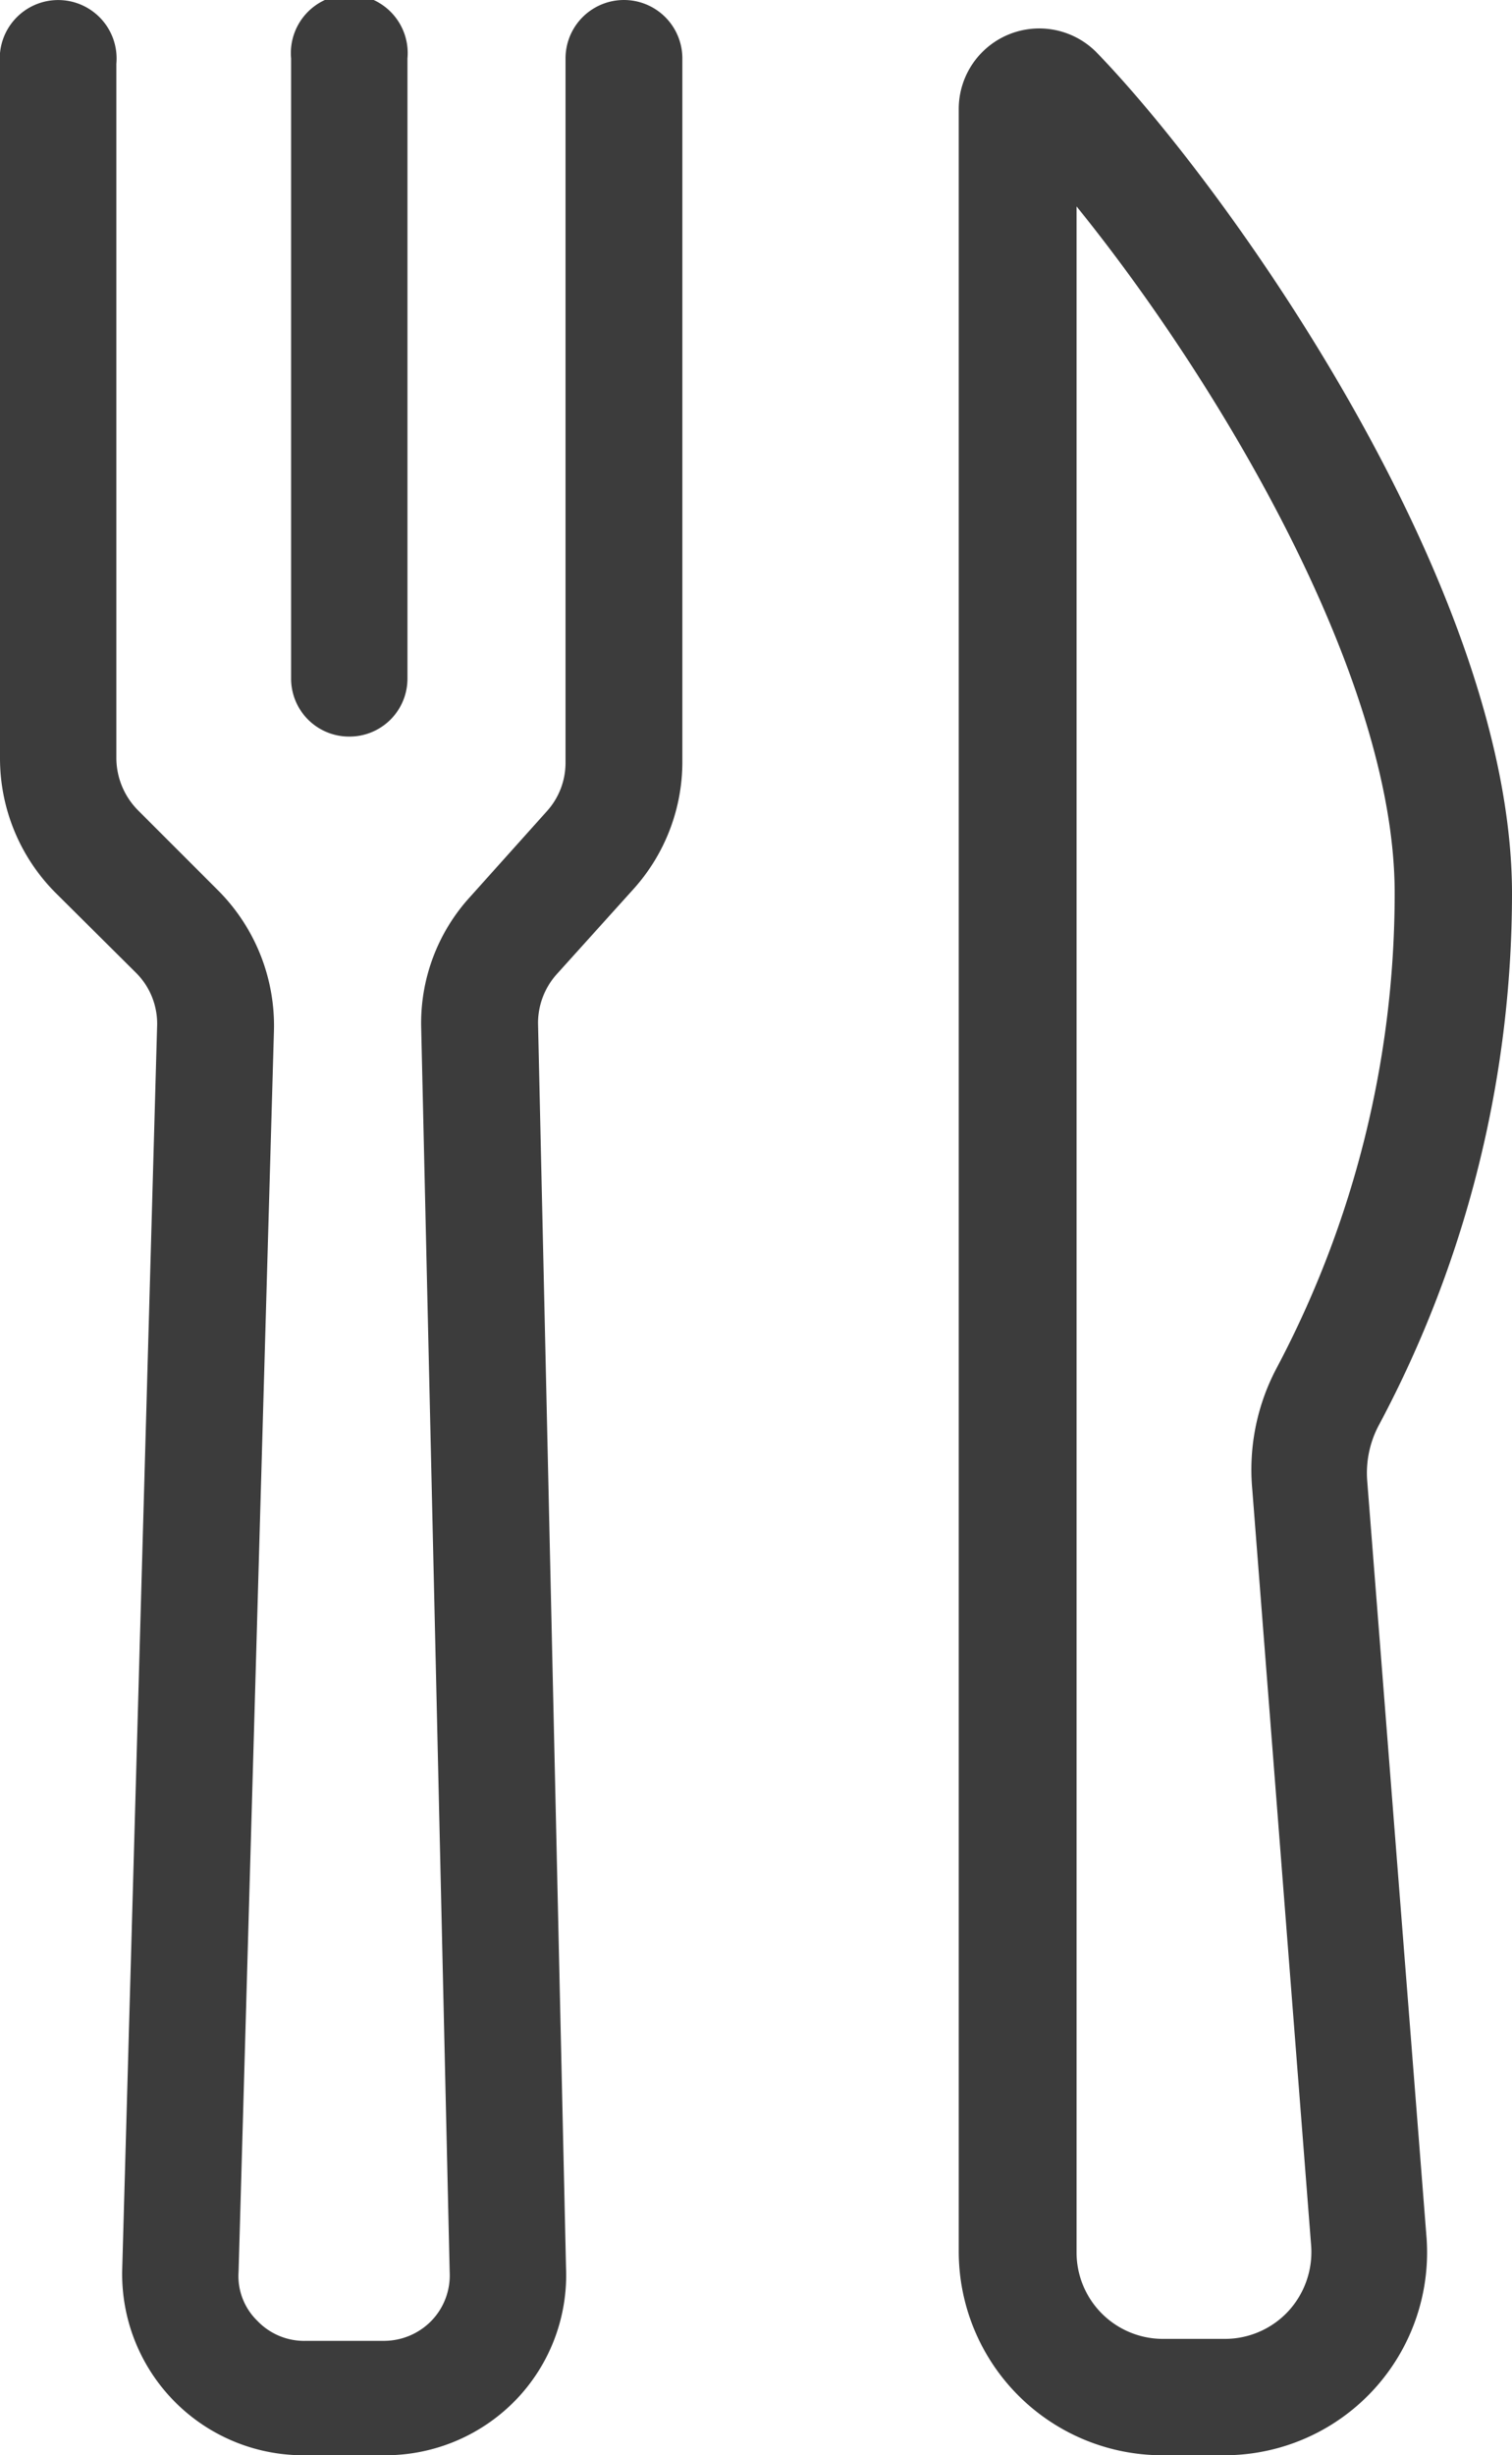
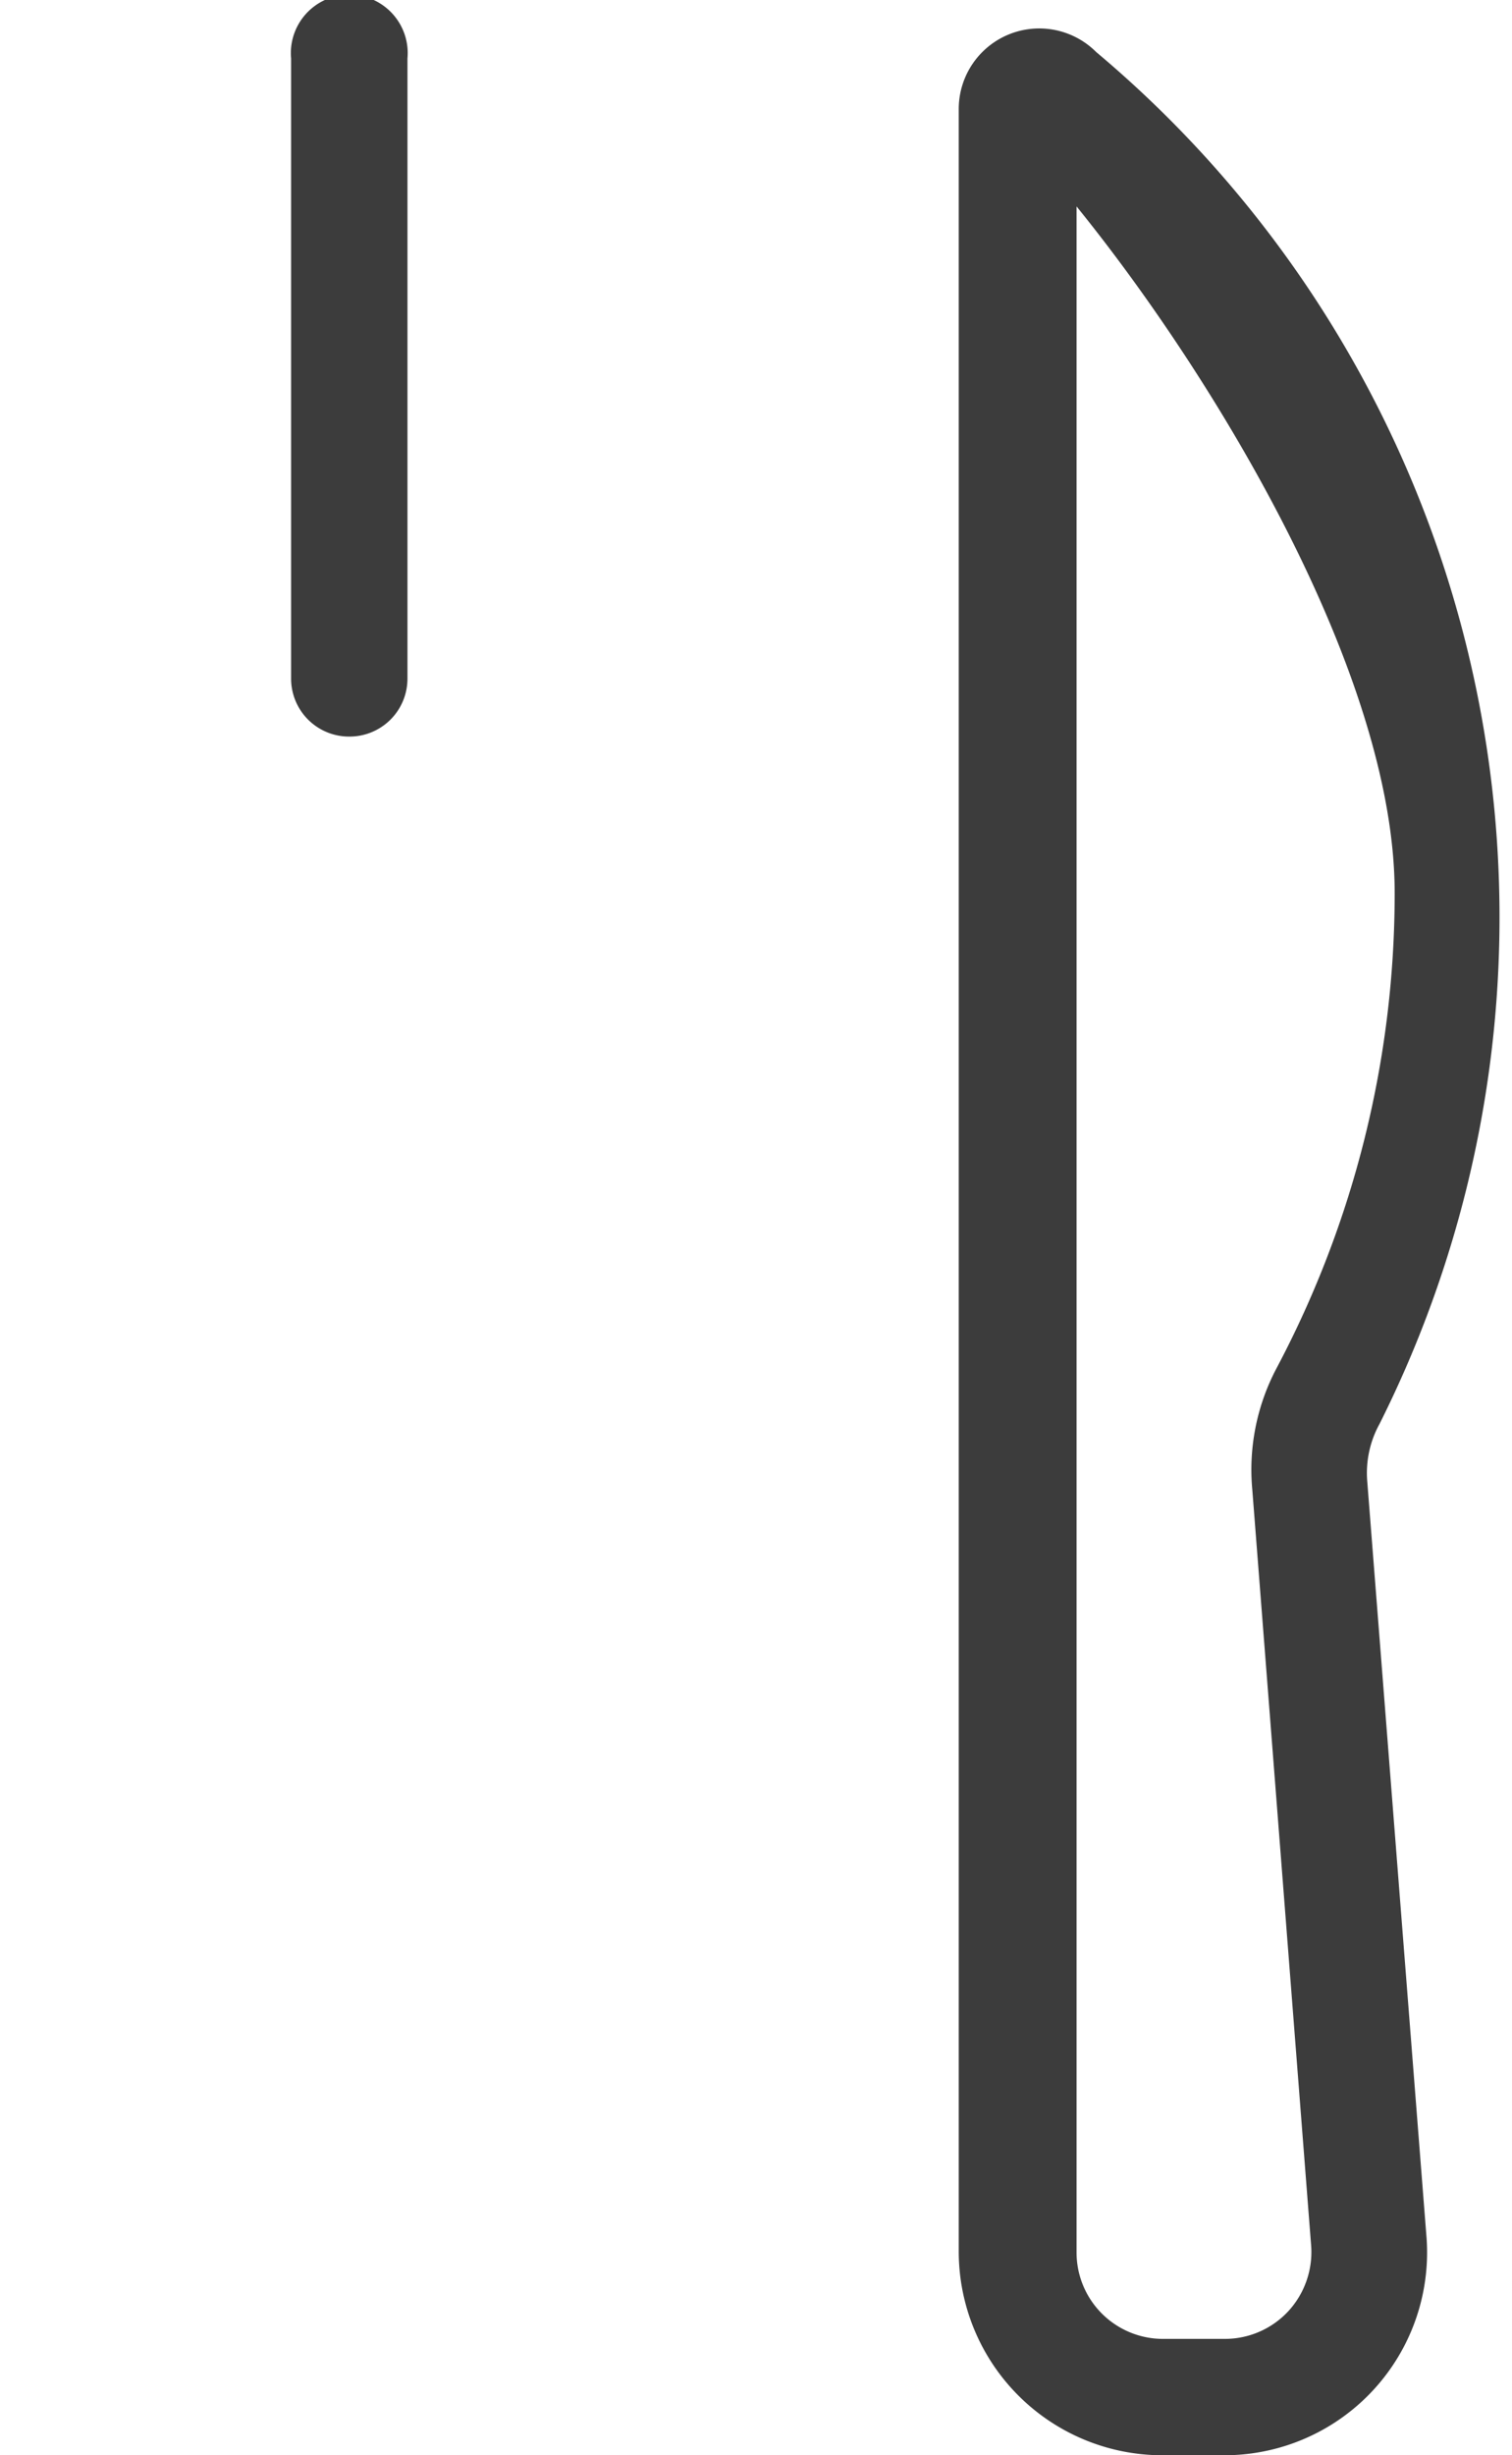
<svg xmlns="http://www.w3.org/2000/svg" id="レイヤー_1" data-name="レイヤー 1" viewBox="0 0 30.8 50">
  <defs>
    <style>.cls-1{fill:#3c3c3c;}</style>
  </defs>
  <title>アートボード 258_1</title>
-   <path class="cls-1" d="M7.83,50H6.19a3.69,3.69,0,0,1-3.7-3.8L3.2,20.91a1.46,1.46,0,0,0-.43-1.1L1.13,18.18A3.88,3.88,0,0,1,0,15.44V1.3a1.19,1.19,0,1,1,2.37,0V15.44a1.52,1.52,0,0,0,.44,1.06l1.63,1.63A3.9,3.9,0,0,1,5.58,21L4.86,46.26a1.27,1.27,0,0,0,.38,1,1.32,1.32,0,0,0,1,.41H7.83a1.35,1.35,0,0,0,.95-.4,1.33,1.33,0,0,0,.38-1L8.58,20.93a3.81,3.81,0,0,1,1-2.67l1.56-1.74a1.47,1.47,0,0,0,.38-1V1.19a1.19,1.19,0,0,1,2.38,0V15.52a3.87,3.87,0,0,1-1,2.59l-1.56,1.73a1.49,1.49,0,0,0-.38,1l.57,25.34a3.66,3.66,0,0,1-1,2.67A3.7,3.7,0,0,1,7.83,50Z" />
  <path class="cls-1" d="M7.11,15a1.18,1.18,0,0,1-1.18-1.18V1.19a1.19,1.19,0,1,1,2.37,0V13.81A1.18,1.18,0,0,1,7.11,15Z" />
-   <path class="cls-1" d="M24.93,50H23.67a4.15,4.15,0,0,1-4.14-4.14V2.21a1.64,1.64,0,0,1,2.8-1.15C25,3.81,30.8,11.94,30.8,18.2A23,23,0,0,1,28.1,29a2.07,2.07,0,0,0-.25,1.15l1.21,15.43A4.13,4.13,0,0,1,24.93,50Zm-3-45.82V45.86a1.76,1.76,0,0,0,1.76,1.77h1.26a1.76,1.76,0,0,0,1.29-.56,1.78,1.78,0,0,0,.47-1.32l-1.2-15.41A4.42,4.42,0,0,1,26,27.87a20.64,20.64,0,0,0,2.41-9.67C28.42,13.71,24.69,7.6,21.91,4.18Z" />
+   <path class="cls-1" d="M24.93,50H23.67a4.15,4.15,0,0,1-4.14-4.14V2.21a1.64,1.64,0,0,1,2.8-1.15A23,23,0,0,1,28.1,29a2.07,2.07,0,0,0-.25,1.15l1.21,15.43A4.13,4.13,0,0,1,24.93,50Zm-3-45.82V45.86a1.76,1.76,0,0,0,1.76,1.77h1.26a1.76,1.76,0,0,0,1.29-.56,1.78,1.78,0,0,0,.47-1.32l-1.2-15.41A4.42,4.42,0,0,1,26,27.87a20.64,20.64,0,0,0,2.41-9.67C28.42,13.71,24.69,7.6,21.91,4.18Z" />
</svg>